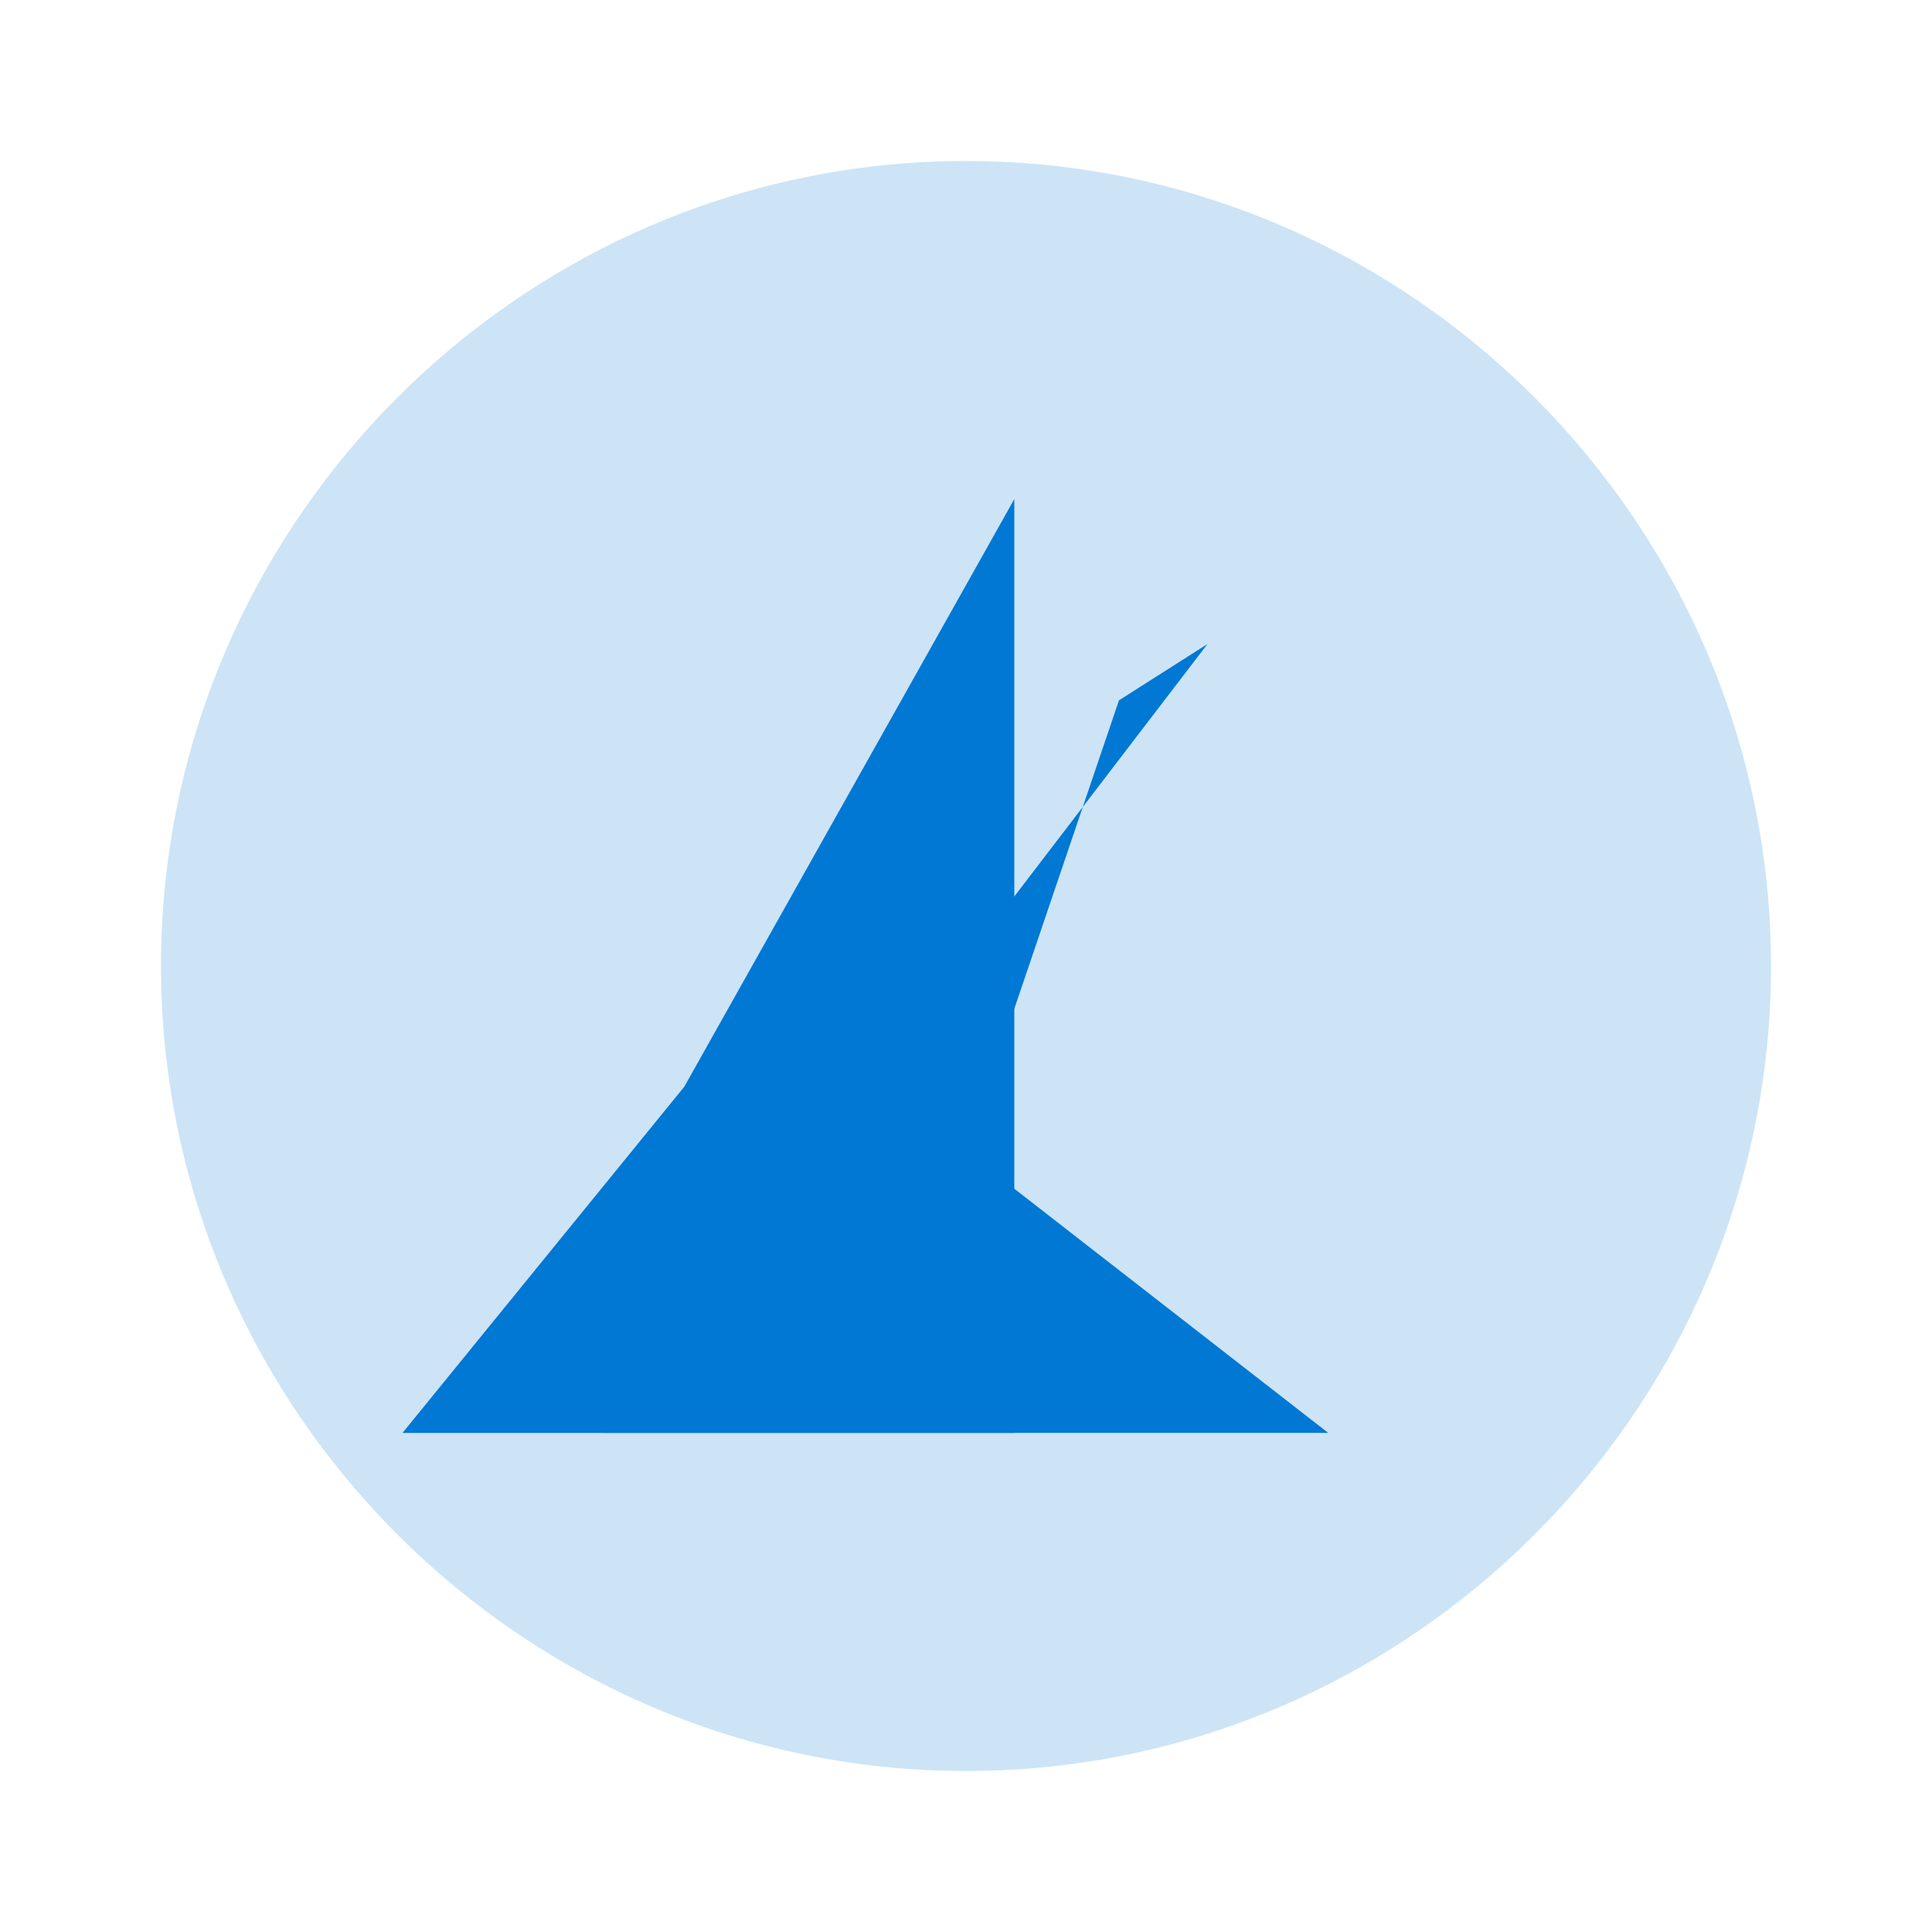
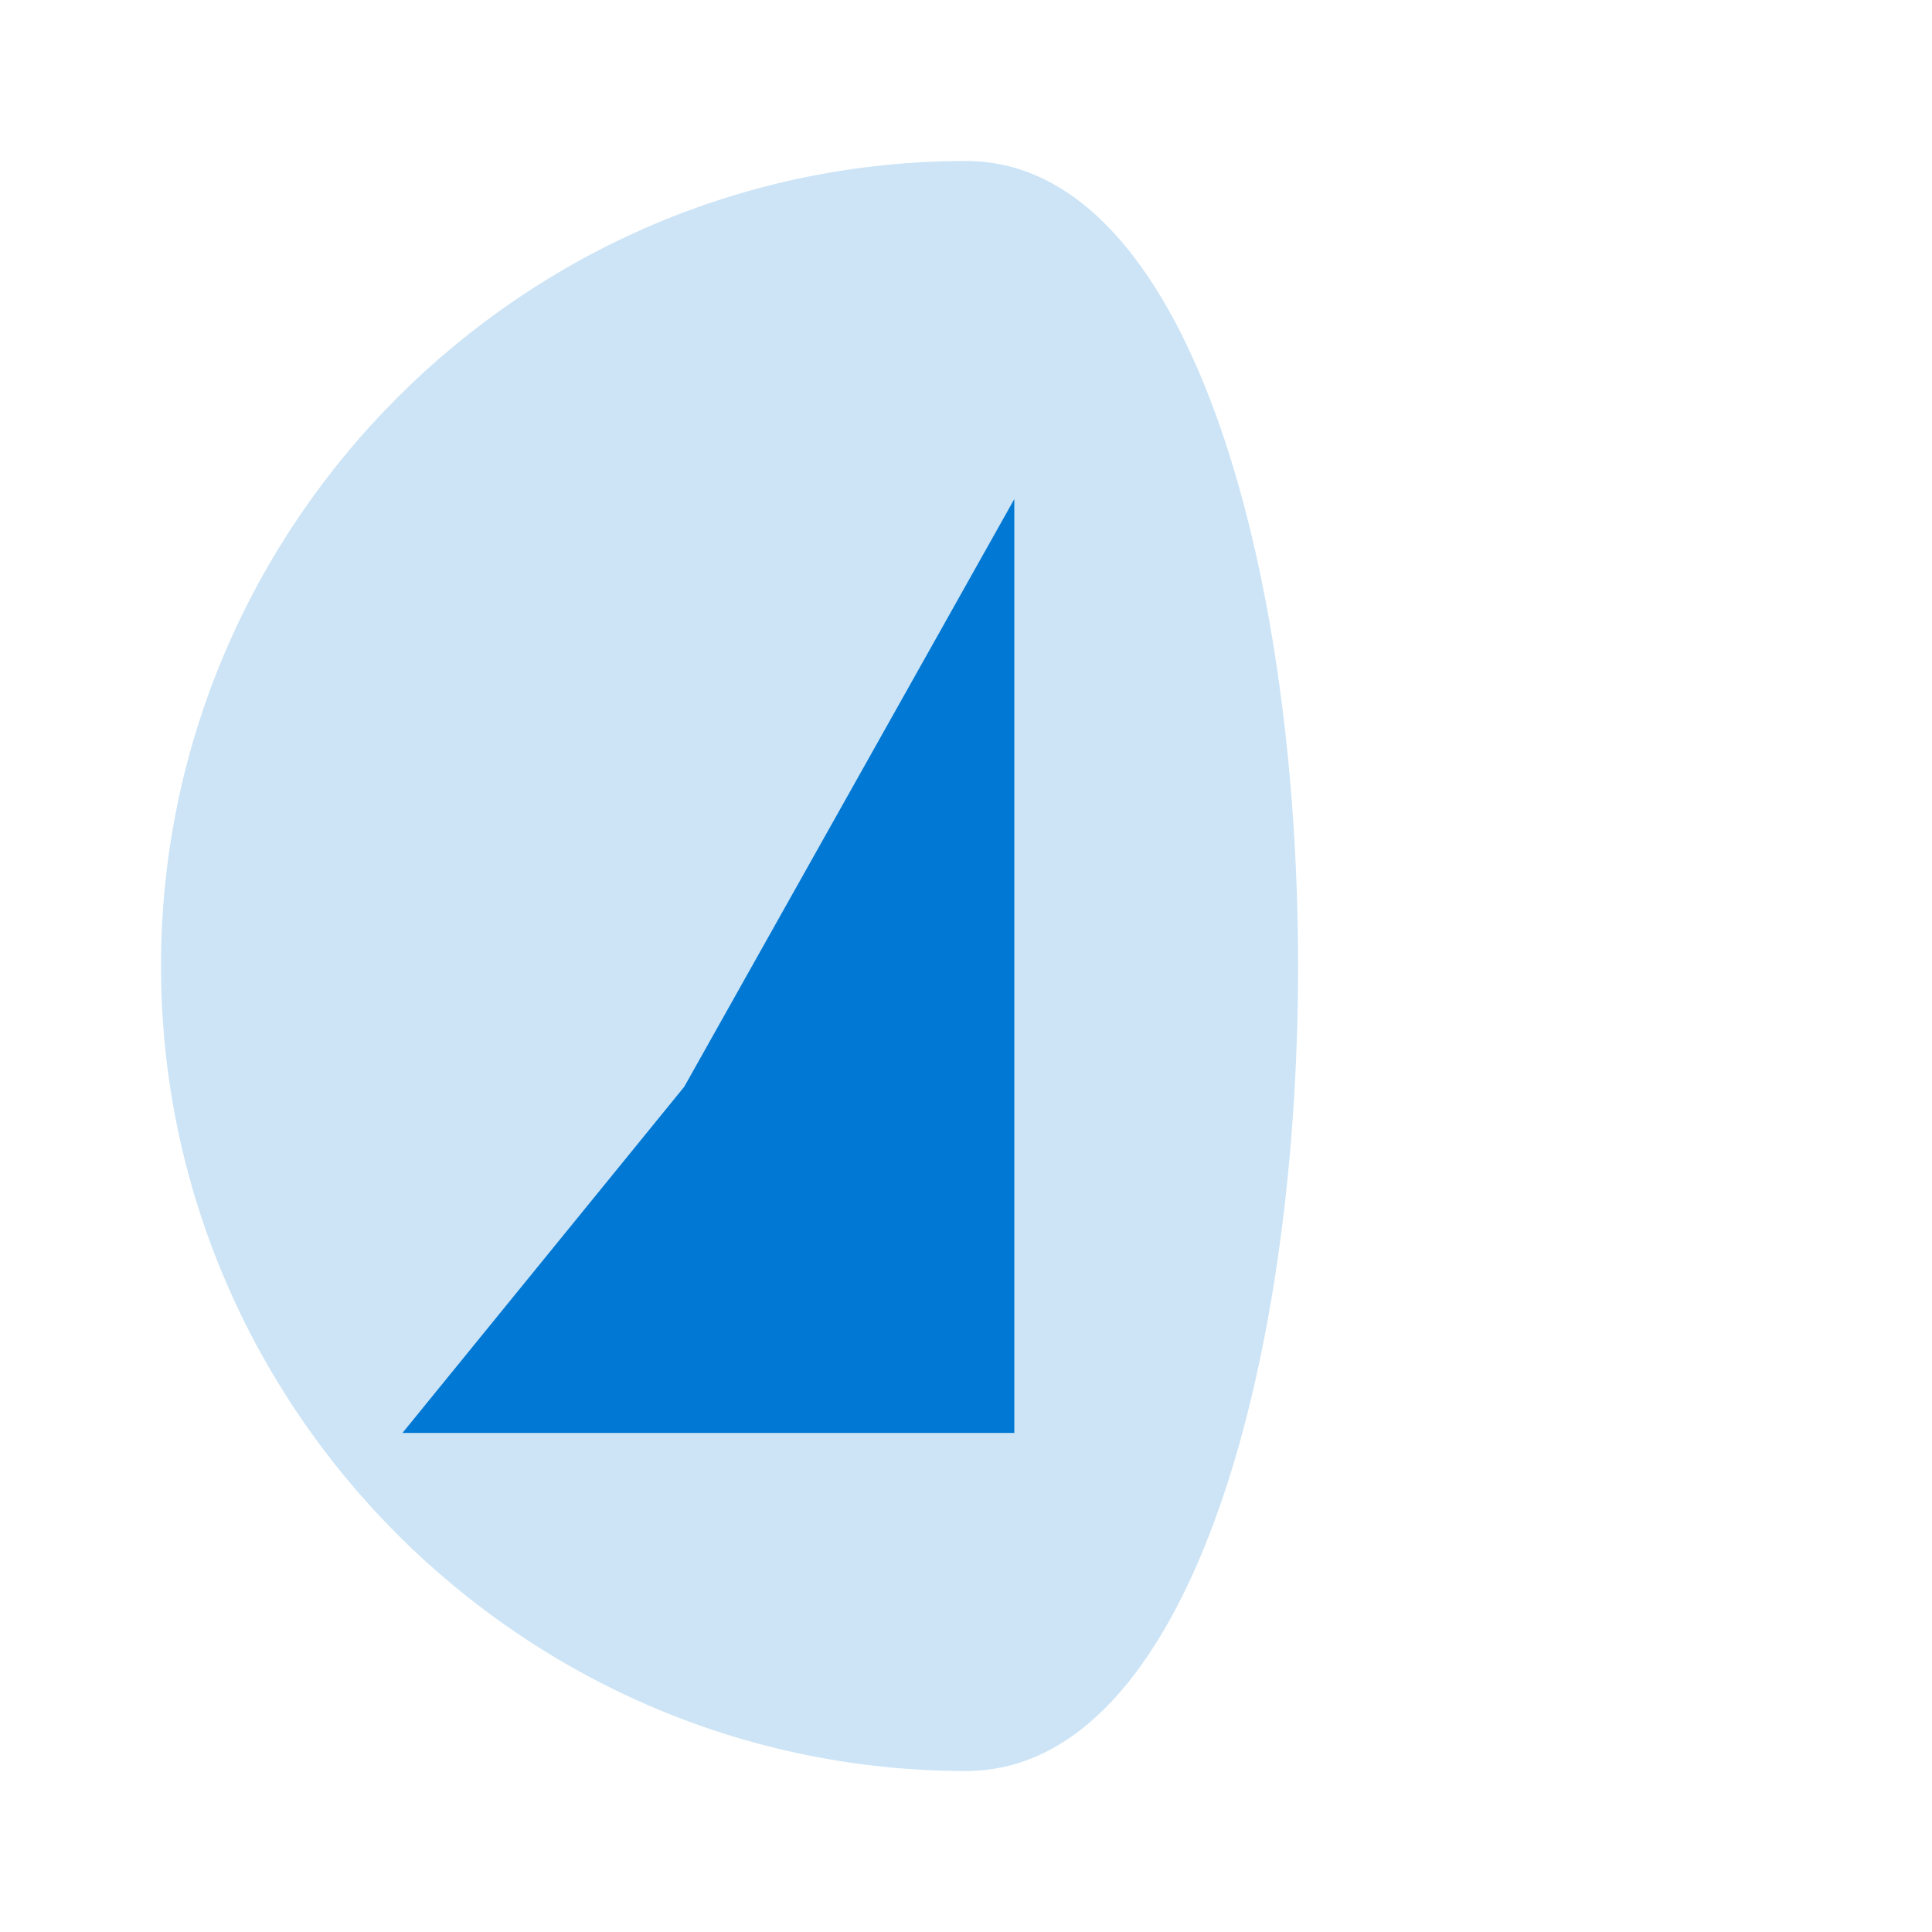
<svg xmlns="http://www.w3.org/2000/svg" viewBox="0 0 24 24" width="24" height="24">
-   <path d="M12,2C6.5,2,2,6.5,2,12s4.5,10,10,10s10-4.5,10-10S17.5,2,12,2z" fill="#0078D4" opacity="0.2" />
+   <path d="M12,2C6.5,2,2,6.5,2,12s4.5,10,10,10S17.5,2,12,2z" fill="#0078D4" opacity="0.2" />
  <path d="M12.6,6.2l-4.1,7.3L5,17.8h7.6L12.6,6.2z" fill="#0078D4" />
-   <path d="M13.9,8.7l-1.9,5.6l4.5,3.5h-9l7.5-9.8L13.9,8.7z" fill="#0078D4" />
</svg>